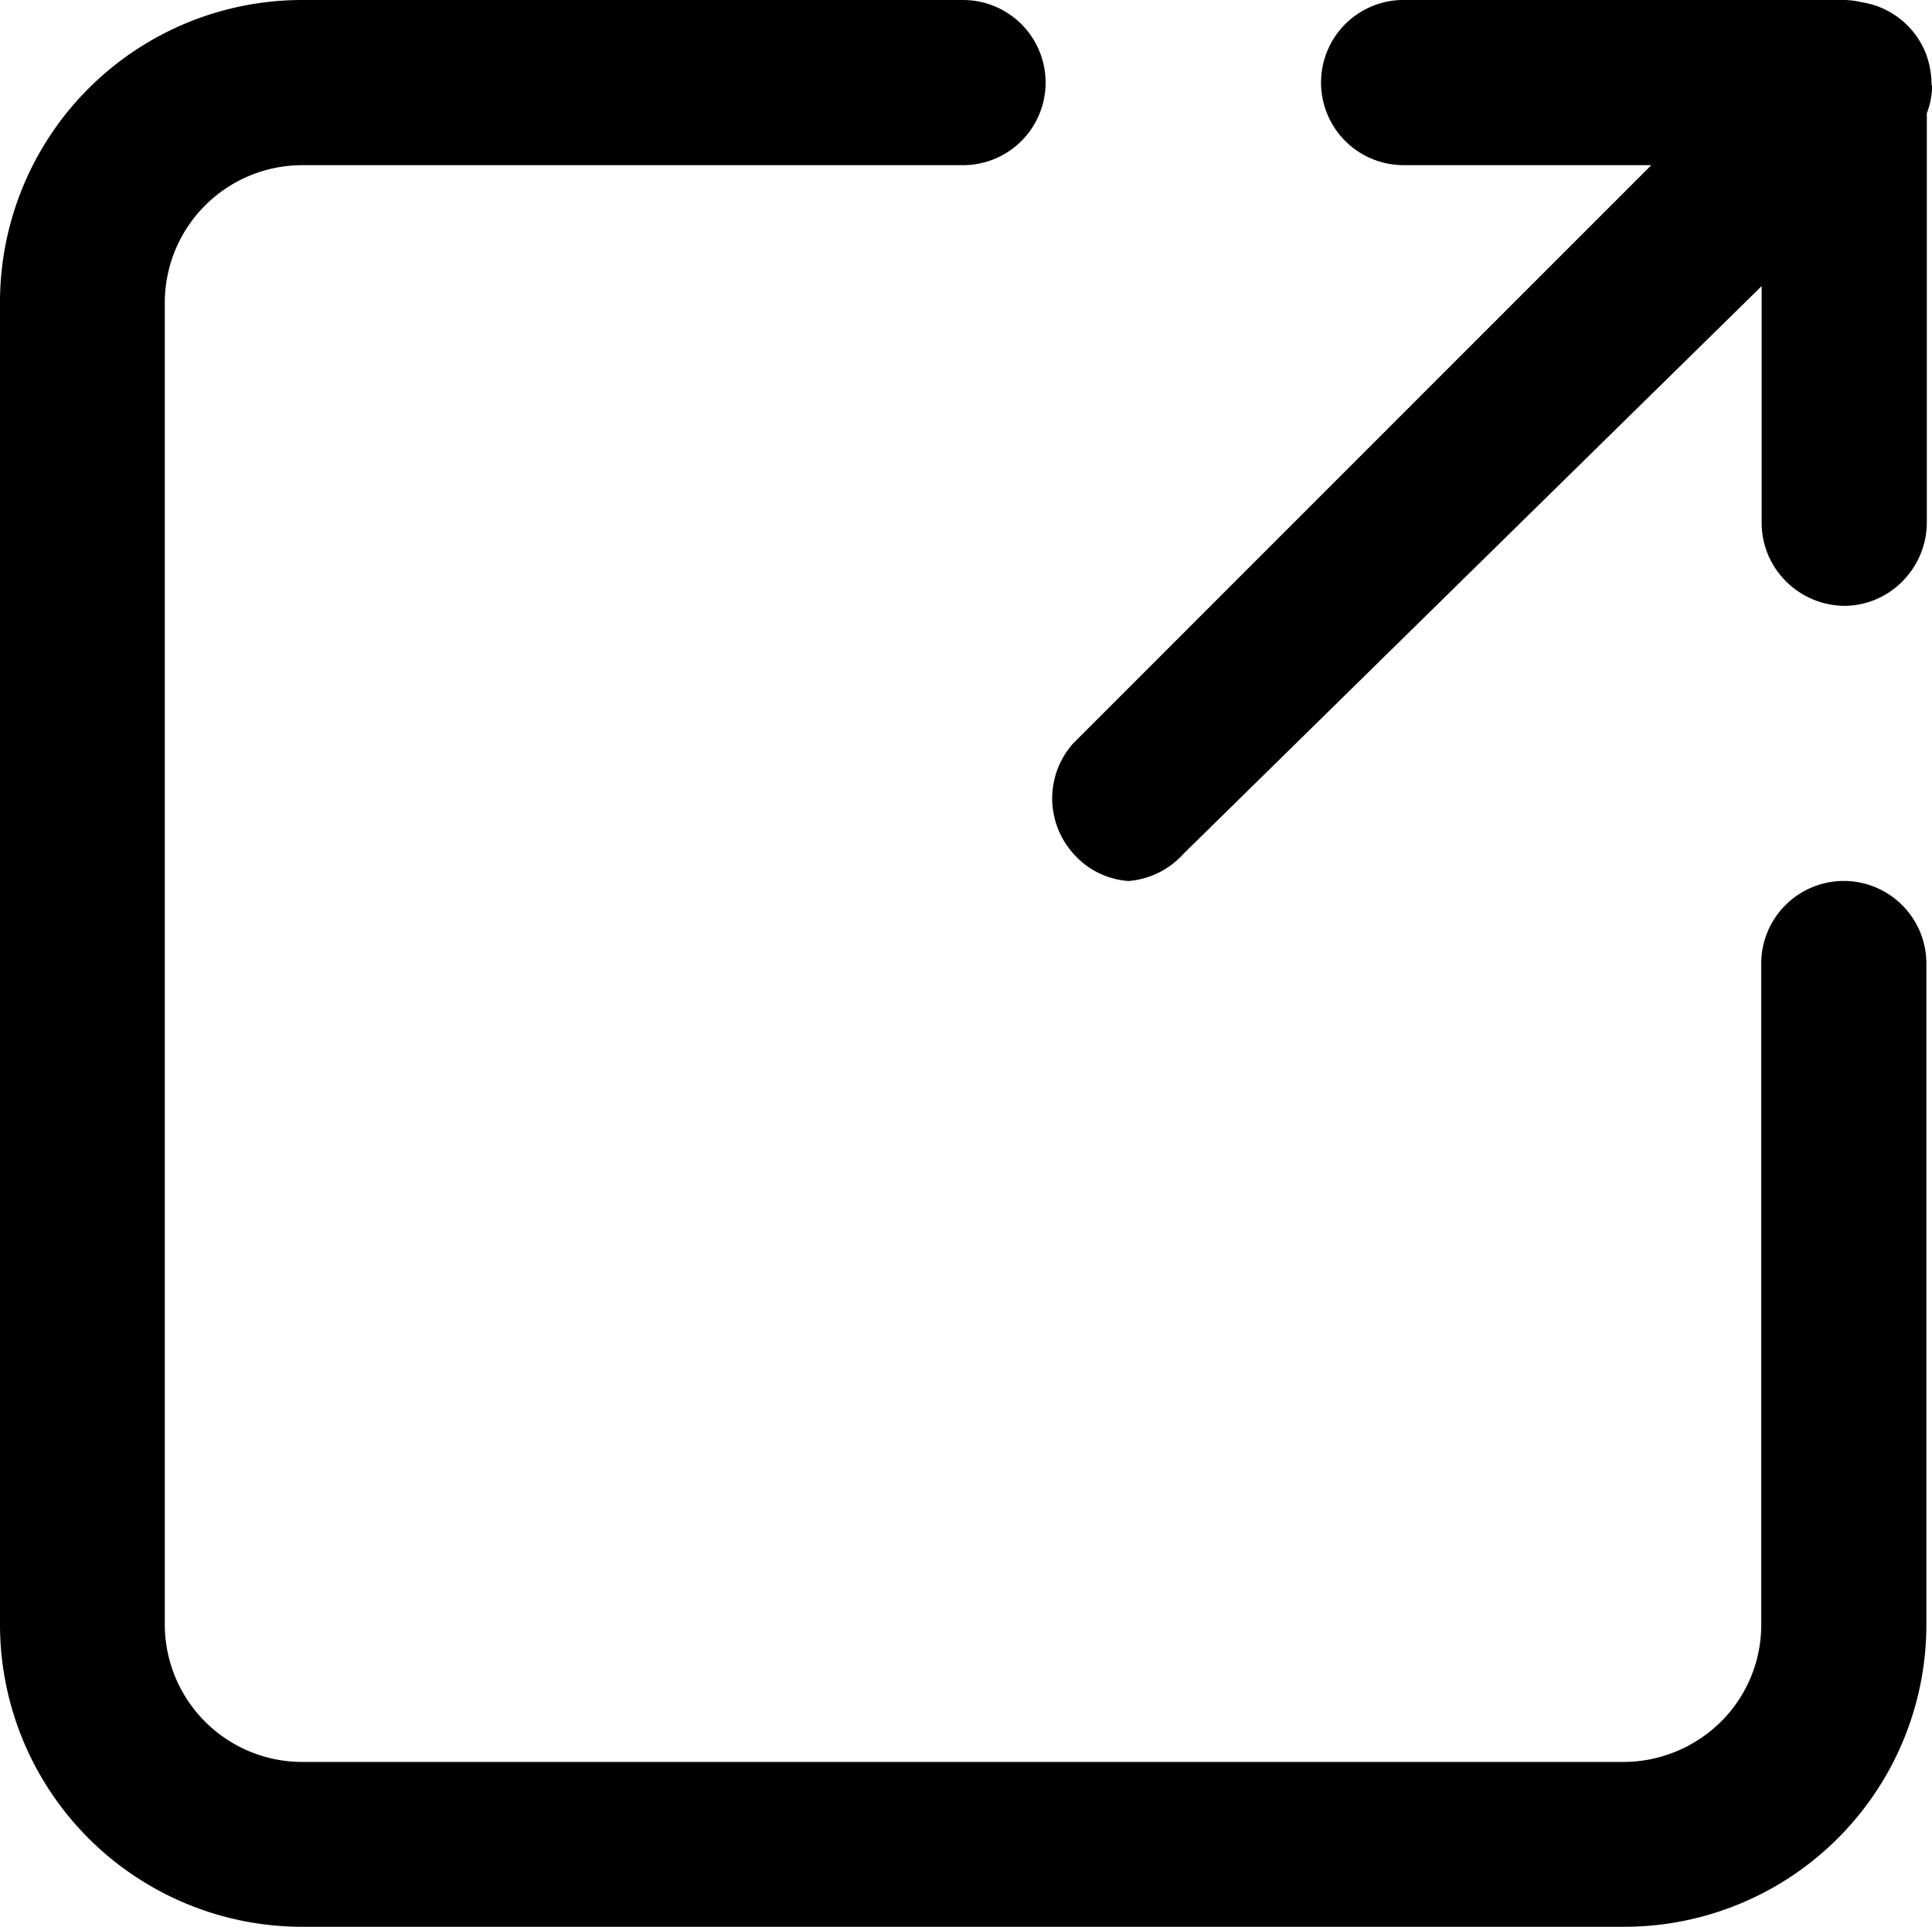
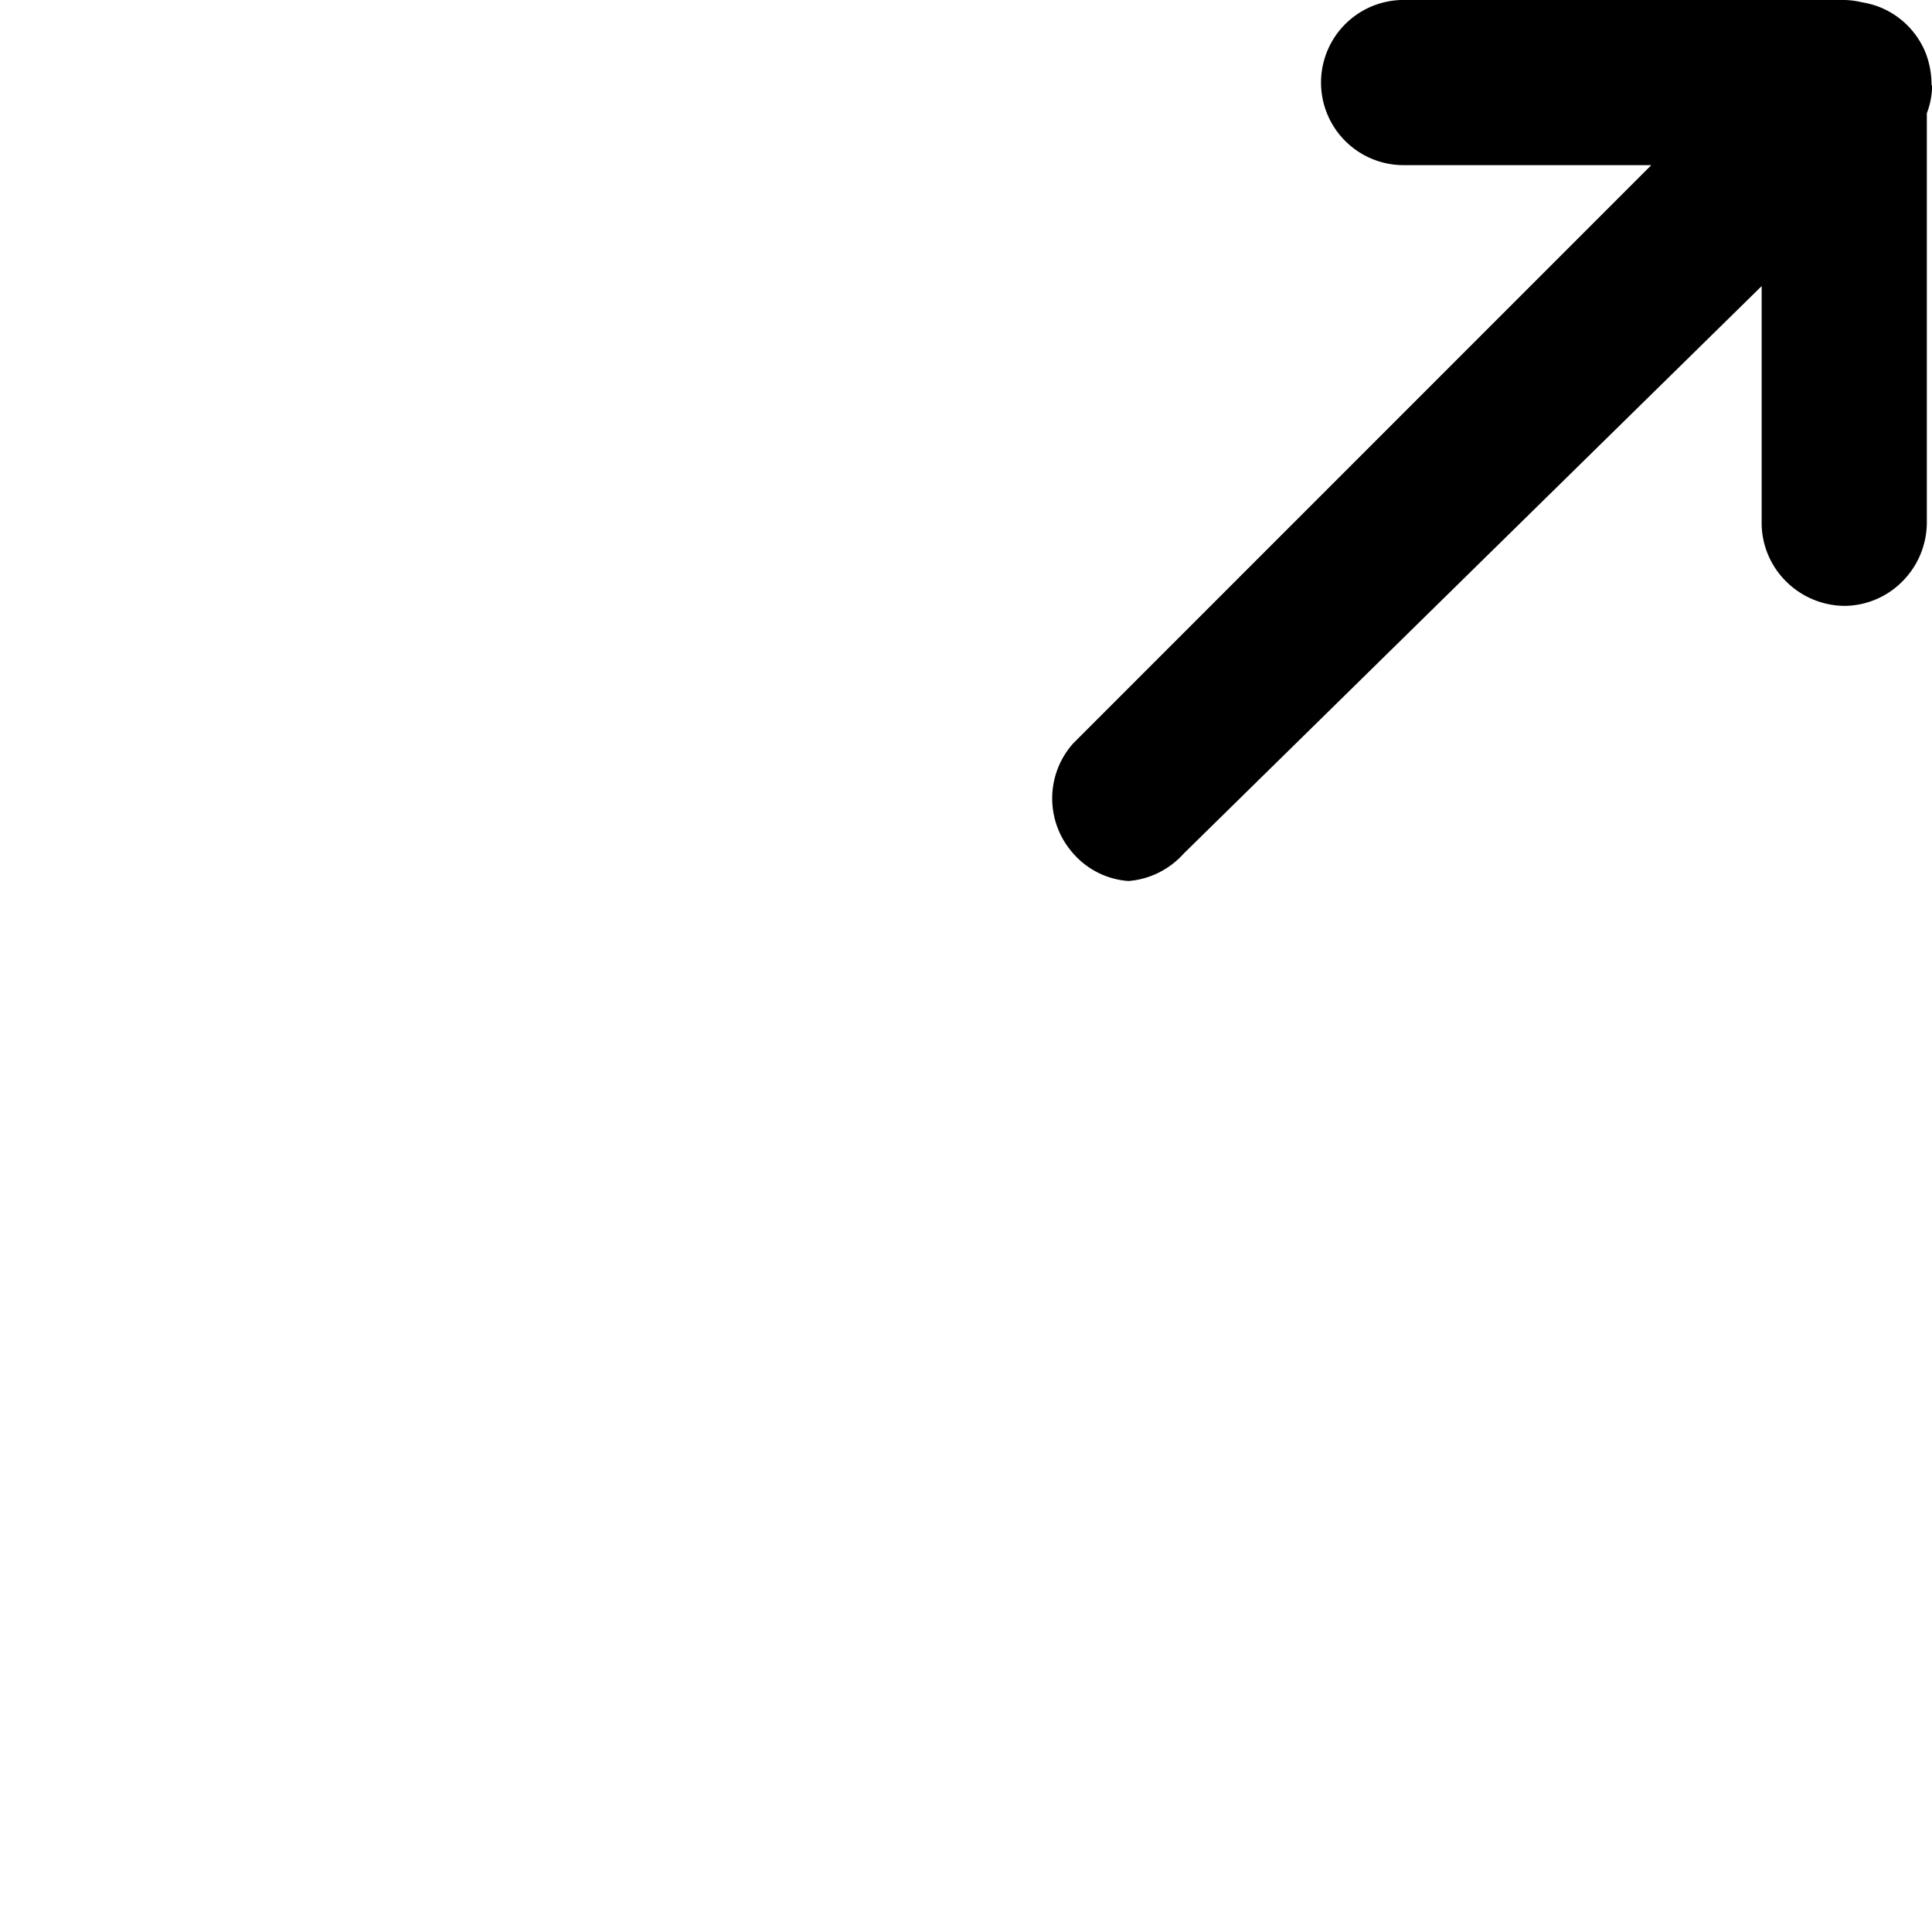
<svg xmlns="http://www.w3.org/2000/svg" width="56.026" height="55.863" viewBox="0 0 56.026 55.863">
  <g id="external-link-icon" transform="translate(-108.4 -108.4)">
-     <path id="Path_68" data-name="Path 68" d="M155.481,164.263H117.173a8.763,8.763,0,0,1-8.773-8.773V117.173a8.763,8.763,0,0,1,8.773-8.773h19.154a2.394,2.394,0,1,1,0,4.789H117.173a3.989,3.989,0,0,0-3.994,3.994V155.49a3.989,3.989,0,0,0,3.994,3.994h38.308a4.027,4.027,0,0,0,2.825-1.168,3.954,3.954,0,0,0,1.168-2.825V136.336a2.394,2.394,0,1,1,4.789,0V155.49a8.763,8.763,0,0,1-8.773,8.773Z" />
    <path id="Path_69" data-name="Path 69" d="M452.5,110.871a2.589,2.589,0,0,0-.172-.939,2.4,2.4,0,0,0-1.322-1.322,2.525,2.525,0,0,0-.527-.144,2.4,2.4,0,0,0-.527-.067H437.19a2.394,2.394,0,1,0,0,4.789h7.183l-16.76,16.76a2.393,2.393,0,0,0,0,3.2,2.345,2.345,0,0,0,1.6.795,2.406,2.406,0,0,0,1.6-.795l16.76-16.453v6.876a2.387,2.387,0,0,0,.709,1.686,2.427,2.427,0,0,0,1.686.709,2.387,2.387,0,0,0,1.686-.709,2.428,2.428,0,0,0,.709-1.686V111.685a2.307,2.307,0,0,0,.153-.8Z" transform="translate(-288.087)" />
  </g>
</svg>